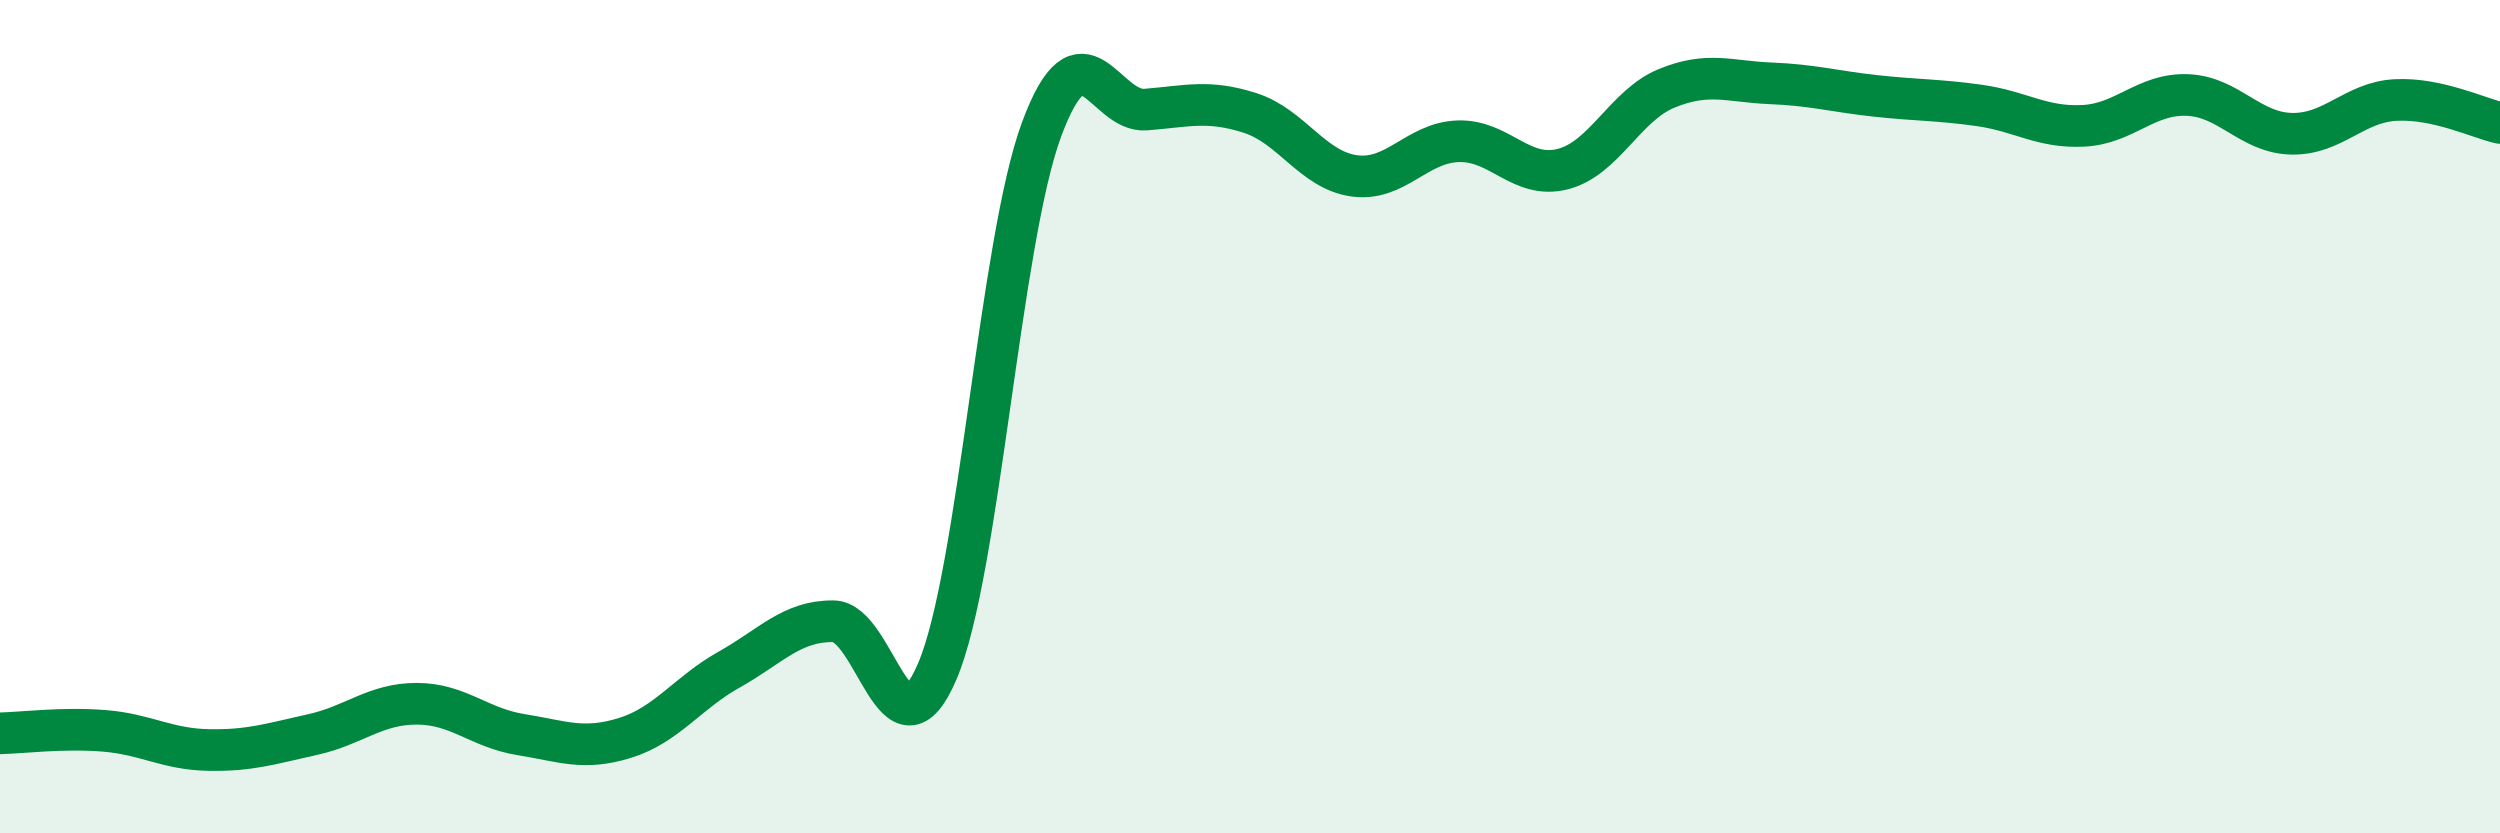
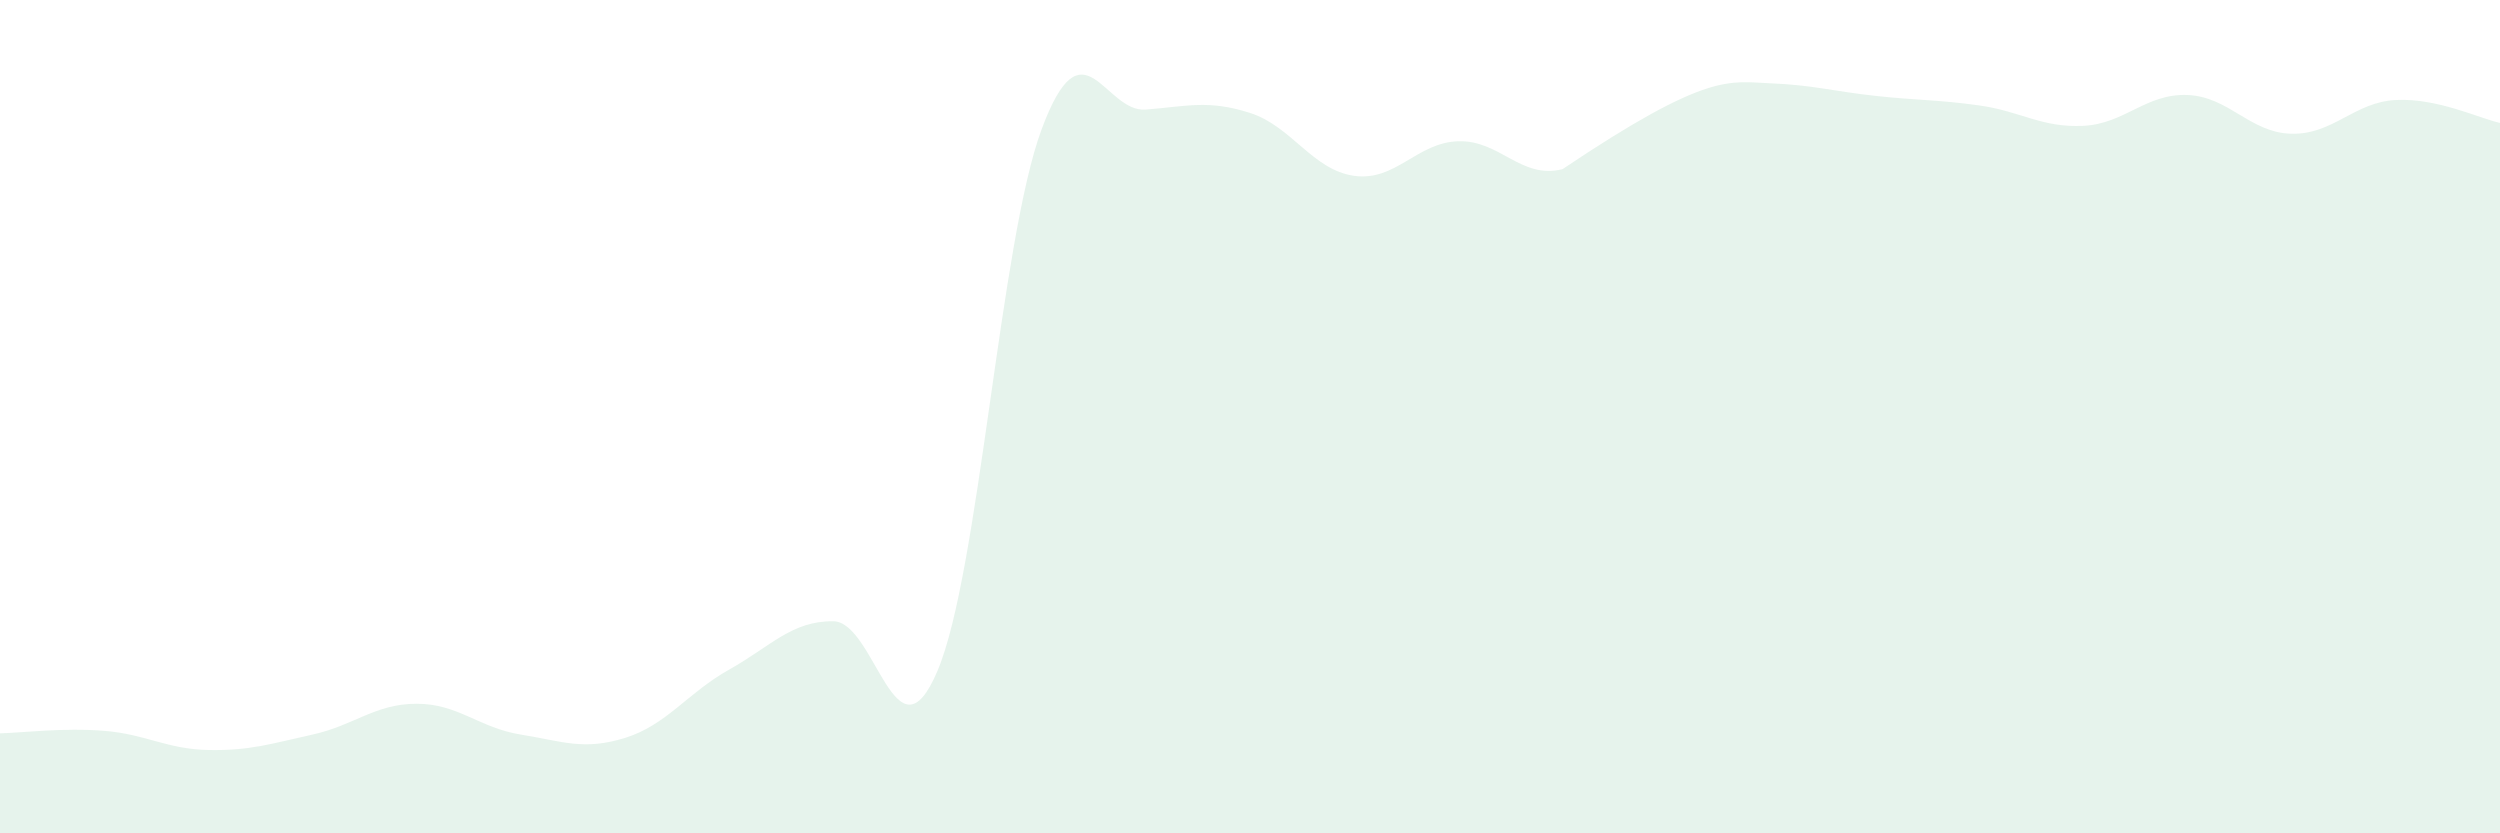
<svg xmlns="http://www.w3.org/2000/svg" width="60" height="20" viewBox="0 0 60 20">
-   <path d="M 0,17.6 C 0.5,17.59 1.5,17.46 2.5,17.54 C 3.5,17.62 4,17.98 5,18 C 6,18.02 6.5,17.85 7.5,17.63 C 8.5,17.41 9,16.89 10,16.89 C 11,16.89 11.5,17.47 12.5,17.63 C 13.5,17.79 14,18.02 15,17.71 C 16,17.4 16.5,16.63 17.5,16.07 C 18.5,15.51 19,14.9 20,14.91 C 21,14.92 21.5,18.46 22.5,16.1 C 23.5,13.74 24,5.79 25,3.1 C 26,0.41 26.5,2.71 27.5,2.63 C 28.5,2.55 29,2.39 30,2.71 C 31,3.03 31.5,4.08 32.5,4.22 C 33.5,4.36 34,3.42 35,3.39 C 36,3.36 36.5,4.31 37.5,4.06 C 38.5,3.81 39,2.53 40,2.12 C 41,1.71 41.5,1.96 42.5,2 C 43.5,2.04 44,2.19 45,2.3 C 46,2.41 46.5,2.39 47.5,2.53 C 48.5,2.67 49,3.07 50,3.02 C 51,2.97 51.5,2.24 52.5,2.28 C 53.5,2.32 54,3.19 55,3.21 C 56,3.23 56.5,2.45 57.5,2.4 C 58.5,2.35 59.5,2.84 60,2.95L60 20L0 20Z" fill="#008740" opacity="0.1" stroke-linecap="round" stroke-linejoin="round" />
-   <path d="M 0,17.6 C 0.5,17.59 1.5,17.46 2.5,17.54 C 3.5,17.62 4,17.98 5,18 C 6,18.02 6.5,17.85 7.5,17.63 C 8.5,17.41 9,16.89 10,16.89 C 11,16.89 11.5,17.47 12.5,17.63 C 13.5,17.79 14,18.02 15,17.71 C 16,17.4 16.5,16.63 17.5,16.07 C 18.5,15.51 19,14.9 20,14.91 C 21,14.92 21.5,18.46 22.5,16.1 C 23.5,13.74 24,5.79 25,3.1 C 26,0.41 26.5,2.71 27.5,2.63 C 28.5,2.55 29,2.39 30,2.71 C 31,3.03 31.5,4.08 32.5,4.22 C 33.5,4.36 34,3.42 35,3.39 C 36,3.36 36.5,4.31 37.5,4.06 C 38.5,3.81 39,2.53 40,2.12 C 41,1.71 41.5,1.96 42.5,2 C 43.5,2.04 44,2.19 45,2.3 C 46,2.41 46.5,2.39 47.5,2.53 C 48.5,2.67 49,3.07 50,3.02 C 51,2.97 51.5,2.24 52.5,2.28 C 53.5,2.32 54,3.19 55,3.21 C 56,3.23 56.5,2.45 57.5,2.4 C 58.5,2.35 59.5,2.84 60,2.95" stroke="#008740" stroke-width="1" fill="none" stroke-linecap="round" stroke-linejoin="round" />
+   <path d="M 0,17.6 C 0.5,17.59 1.5,17.46 2.5,17.54 C 3.5,17.62 4,17.98 5,18 C 6,18.02 6.5,17.85 7.5,17.63 C 8.5,17.41 9,16.89 10,16.89 C 11,16.89 11.5,17.47 12.5,17.63 C 13.5,17.79 14,18.02 15,17.71 C 16,17.4 16.5,16.63 17.5,16.07 C 18.5,15.51 19,14.9 20,14.91 C 21,14.92 21.5,18.46 22.5,16.1 C 23.5,13.74 24,5.79 25,3.1 C 26,0.41 26.5,2.71 27.5,2.63 C 28.5,2.55 29,2.39 30,2.71 C 31,3.03 31.5,4.08 32.5,4.22 C 33.5,4.36 34,3.42 35,3.39 C 36,3.36 36.5,4.31 37.5,4.06 C 41,1.71 41.5,1.96 42.5,2 C 43.5,2.04 44,2.19 45,2.3 C 46,2.41 46.5,2.39 47.5,2.53 C 48.5,2.67 49,3.07 50,3.02 C 51,2.97 51.5,2.24 52.5,2.28 C 53.5,2.32 54,3.19 55,3.21 C 56,3.23 56.5,2.45 57.5,2.4 C 58.5,2.35 59.5,2.84 60,2.95L60 20L0 20Z" fill="#008740" opacity="0.1" stroke-linecap="round" stroke-linejoin="round" />
</svg>